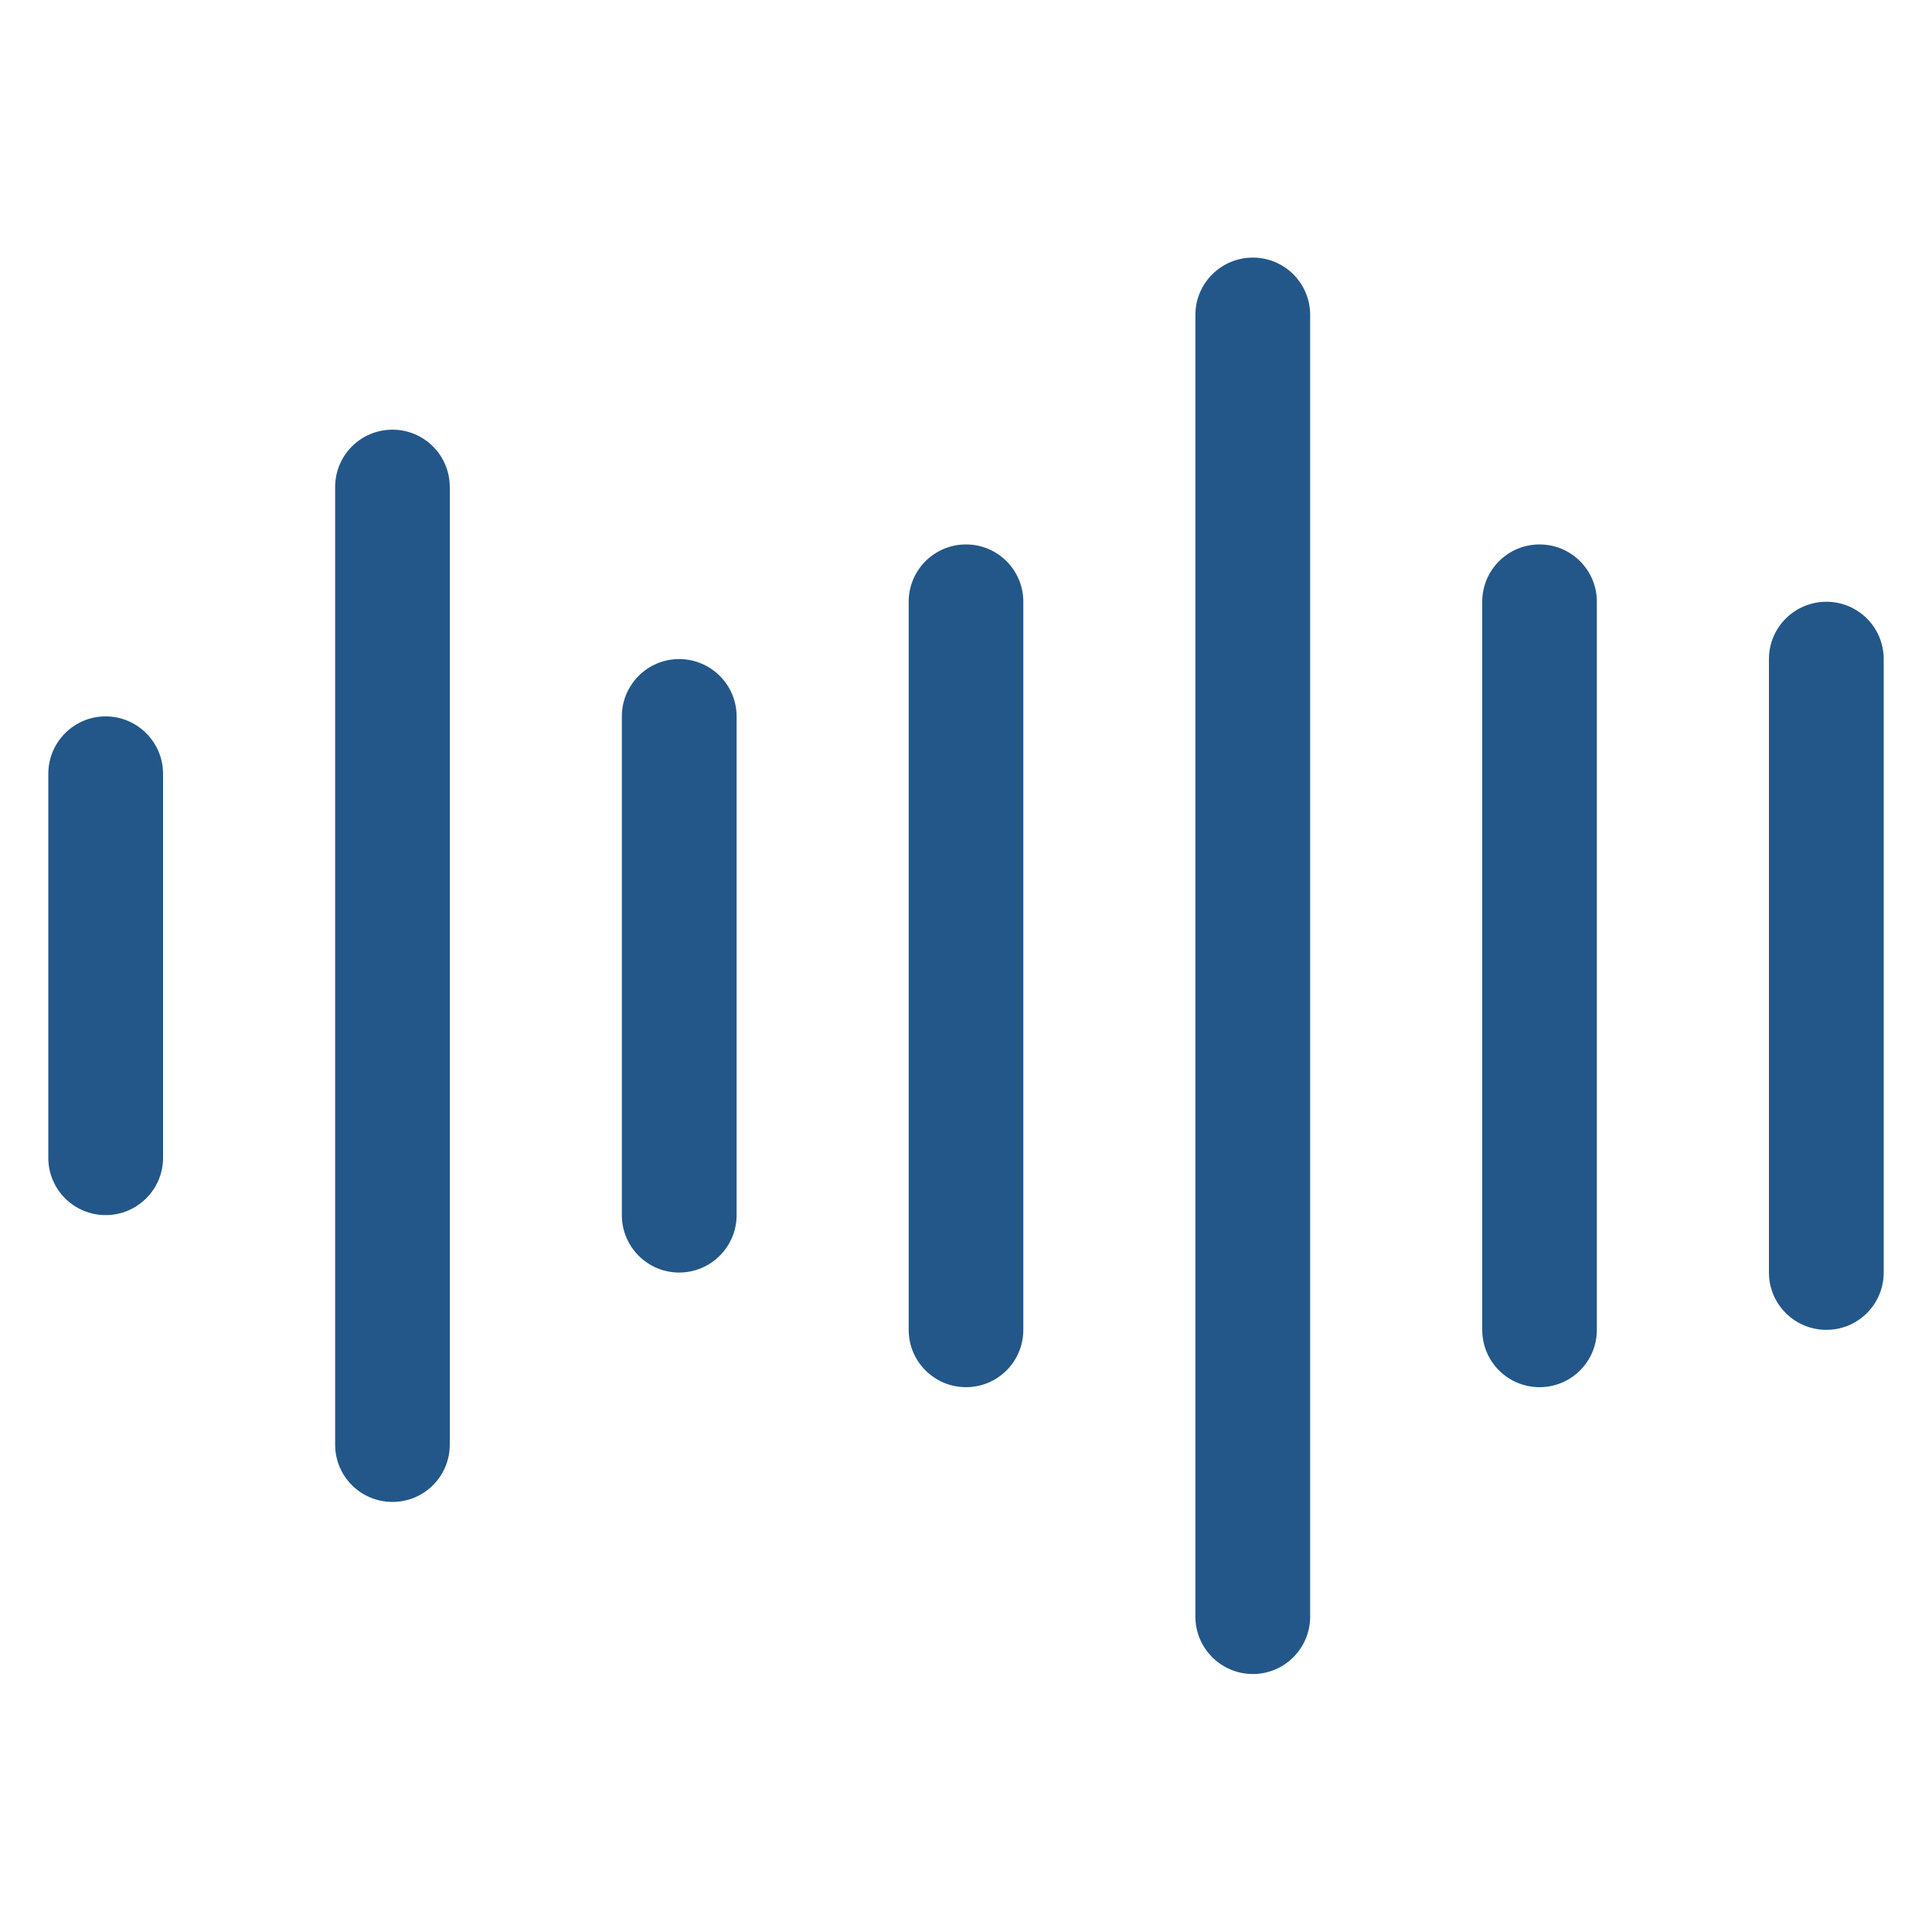
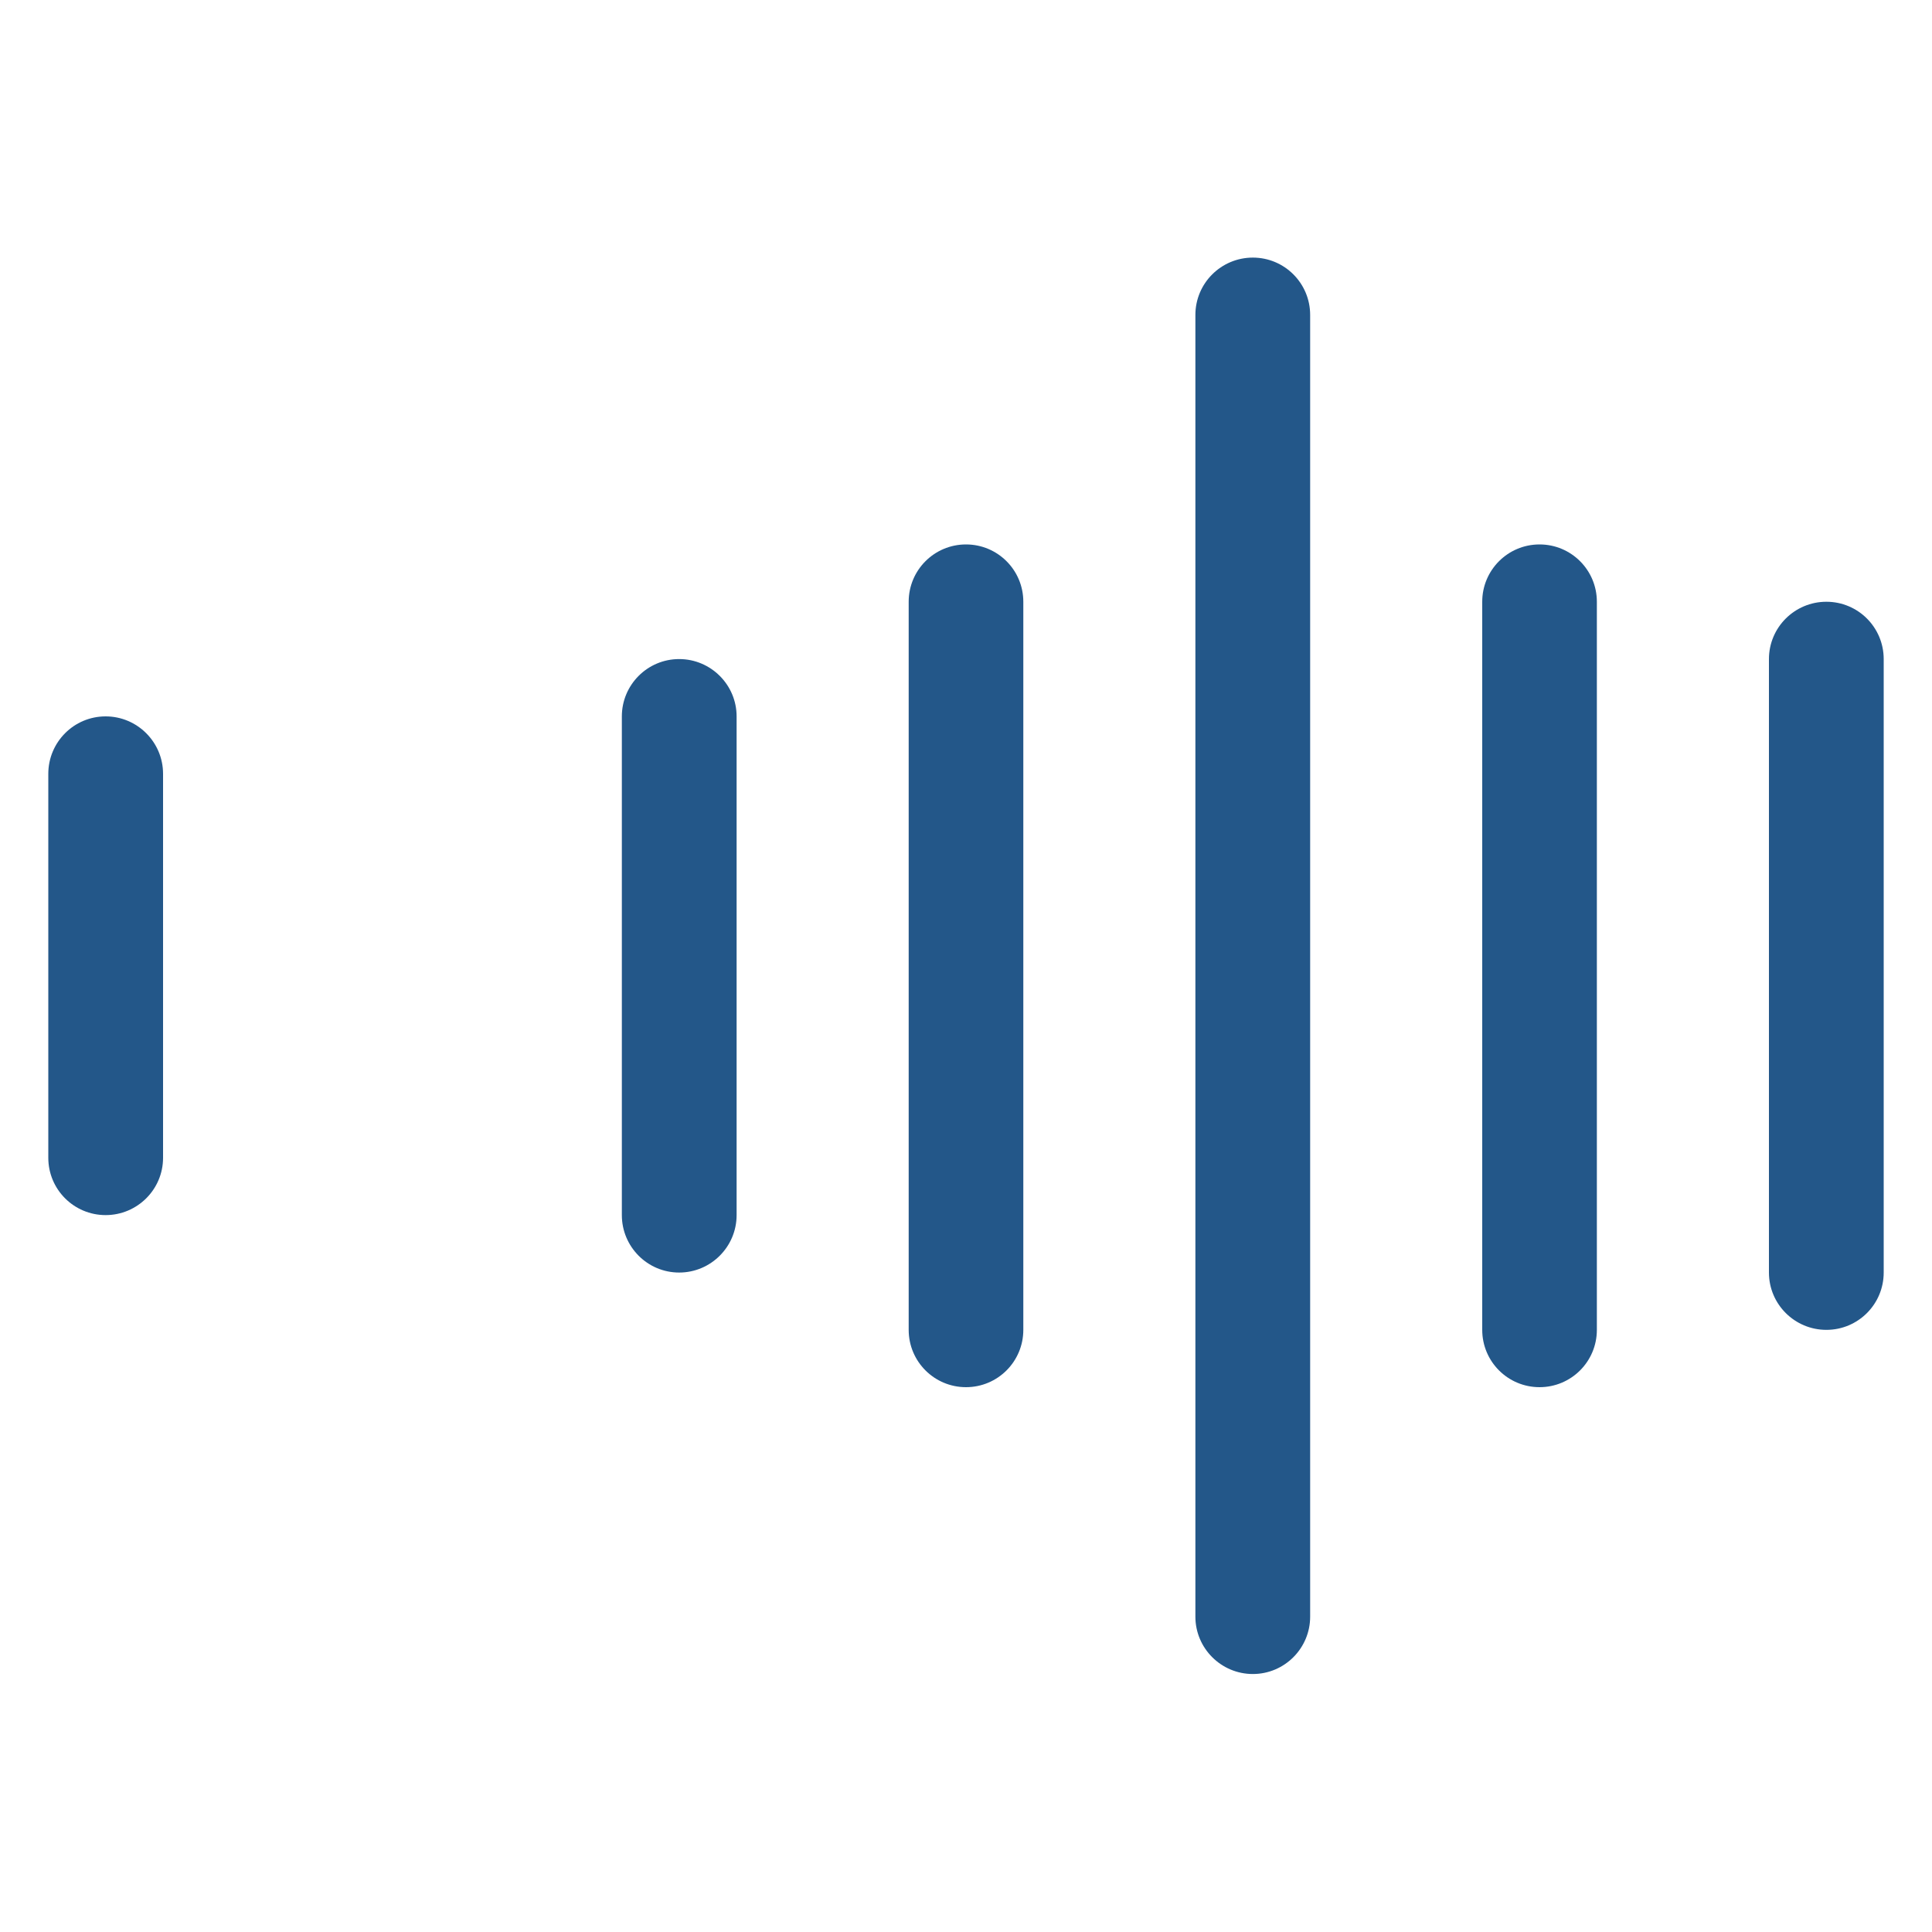
<svg xmlns="http://www.w3.org/2000/svg" width="15" height="15" viewBox="0 0 15 15" fill="none">
  <path d="M10.172 2.445C10.172 2.199 9.973 2 9.727 2C9.481 2 9.281 2.199 9.281 2.445V12.552C9.281 12.797 9.481 12.997 9.727 12.997C9.973 12.997 10.172 12.797 10.172 12.552V2.445Z" fill="#235789" />
-   <path d="M3.047 3.336C3.293 3.336 3.492 3.535 3.492 3.781V11.216C3.492 11.462 3.293 11.661 3.047 11.661C2.801 11.661 2.602 11.462 2.602 11.216V3.781C2.602 3.535 2.801 3.336 3.047 3.336Z" fill="#235789" />
  <path d="M0.82 5.562C1.066 5.562 1.266 5.762 1.266 6.008V8.989C1.266 9.235 1.066 9.434 0.82 9.434C0.574 9.434 0.375 9.235 0.375 8.989V6.008C0.375 5.762 0.574 5.562 0.82 5.562Z" fill="#235789" />
  <path d="M5.719 5.562C5.719 5.317 5.519 5.117 5.273 5.117C5.027 5.117 4.828 5.317 4.828 5.562V9.434C4.828 9.68 5.027 9.88 5.273 9.88C5.519 9.88 5.719 9.68 5.719 9.434V5.562Z" fill="#235789" />
  <path d="M7.5 4.227C7.746 4.227 7.945 4.426 7.945 4.672V10.325C7.945 10.571 7.746 10.77 7.5 10.77C7.254 10.77 7.055 10.571 7.055 10.325V4.672C7.055 4.426 7.254 4.227 7.5 4.227Z" fill="#235789" />
  <path d="M11.953 4.227C12.199 4.227 12.398 4.426 12.398 4.672V10.325C12.398 10.571 12.199 10.77 11.953 10.77C11.707 10.77 11.508 10.571 11.508 10.325V4.672C11.508 4.426 11.707 4.227 11.953 4.227Z" fill="#235789" />
  <path d="M14.625 5.117C14.625 4.871 14.426 4.672 14.18 4.672C13.934 4.672 13.734 4.871 13.734 5.117V9.88C13.734 10.126 13.934 10.325 14.18 10.325C14.426 10.325 14.625 10.126 14.625 9.88V5.117Z" fill="#235789" />
</svg>